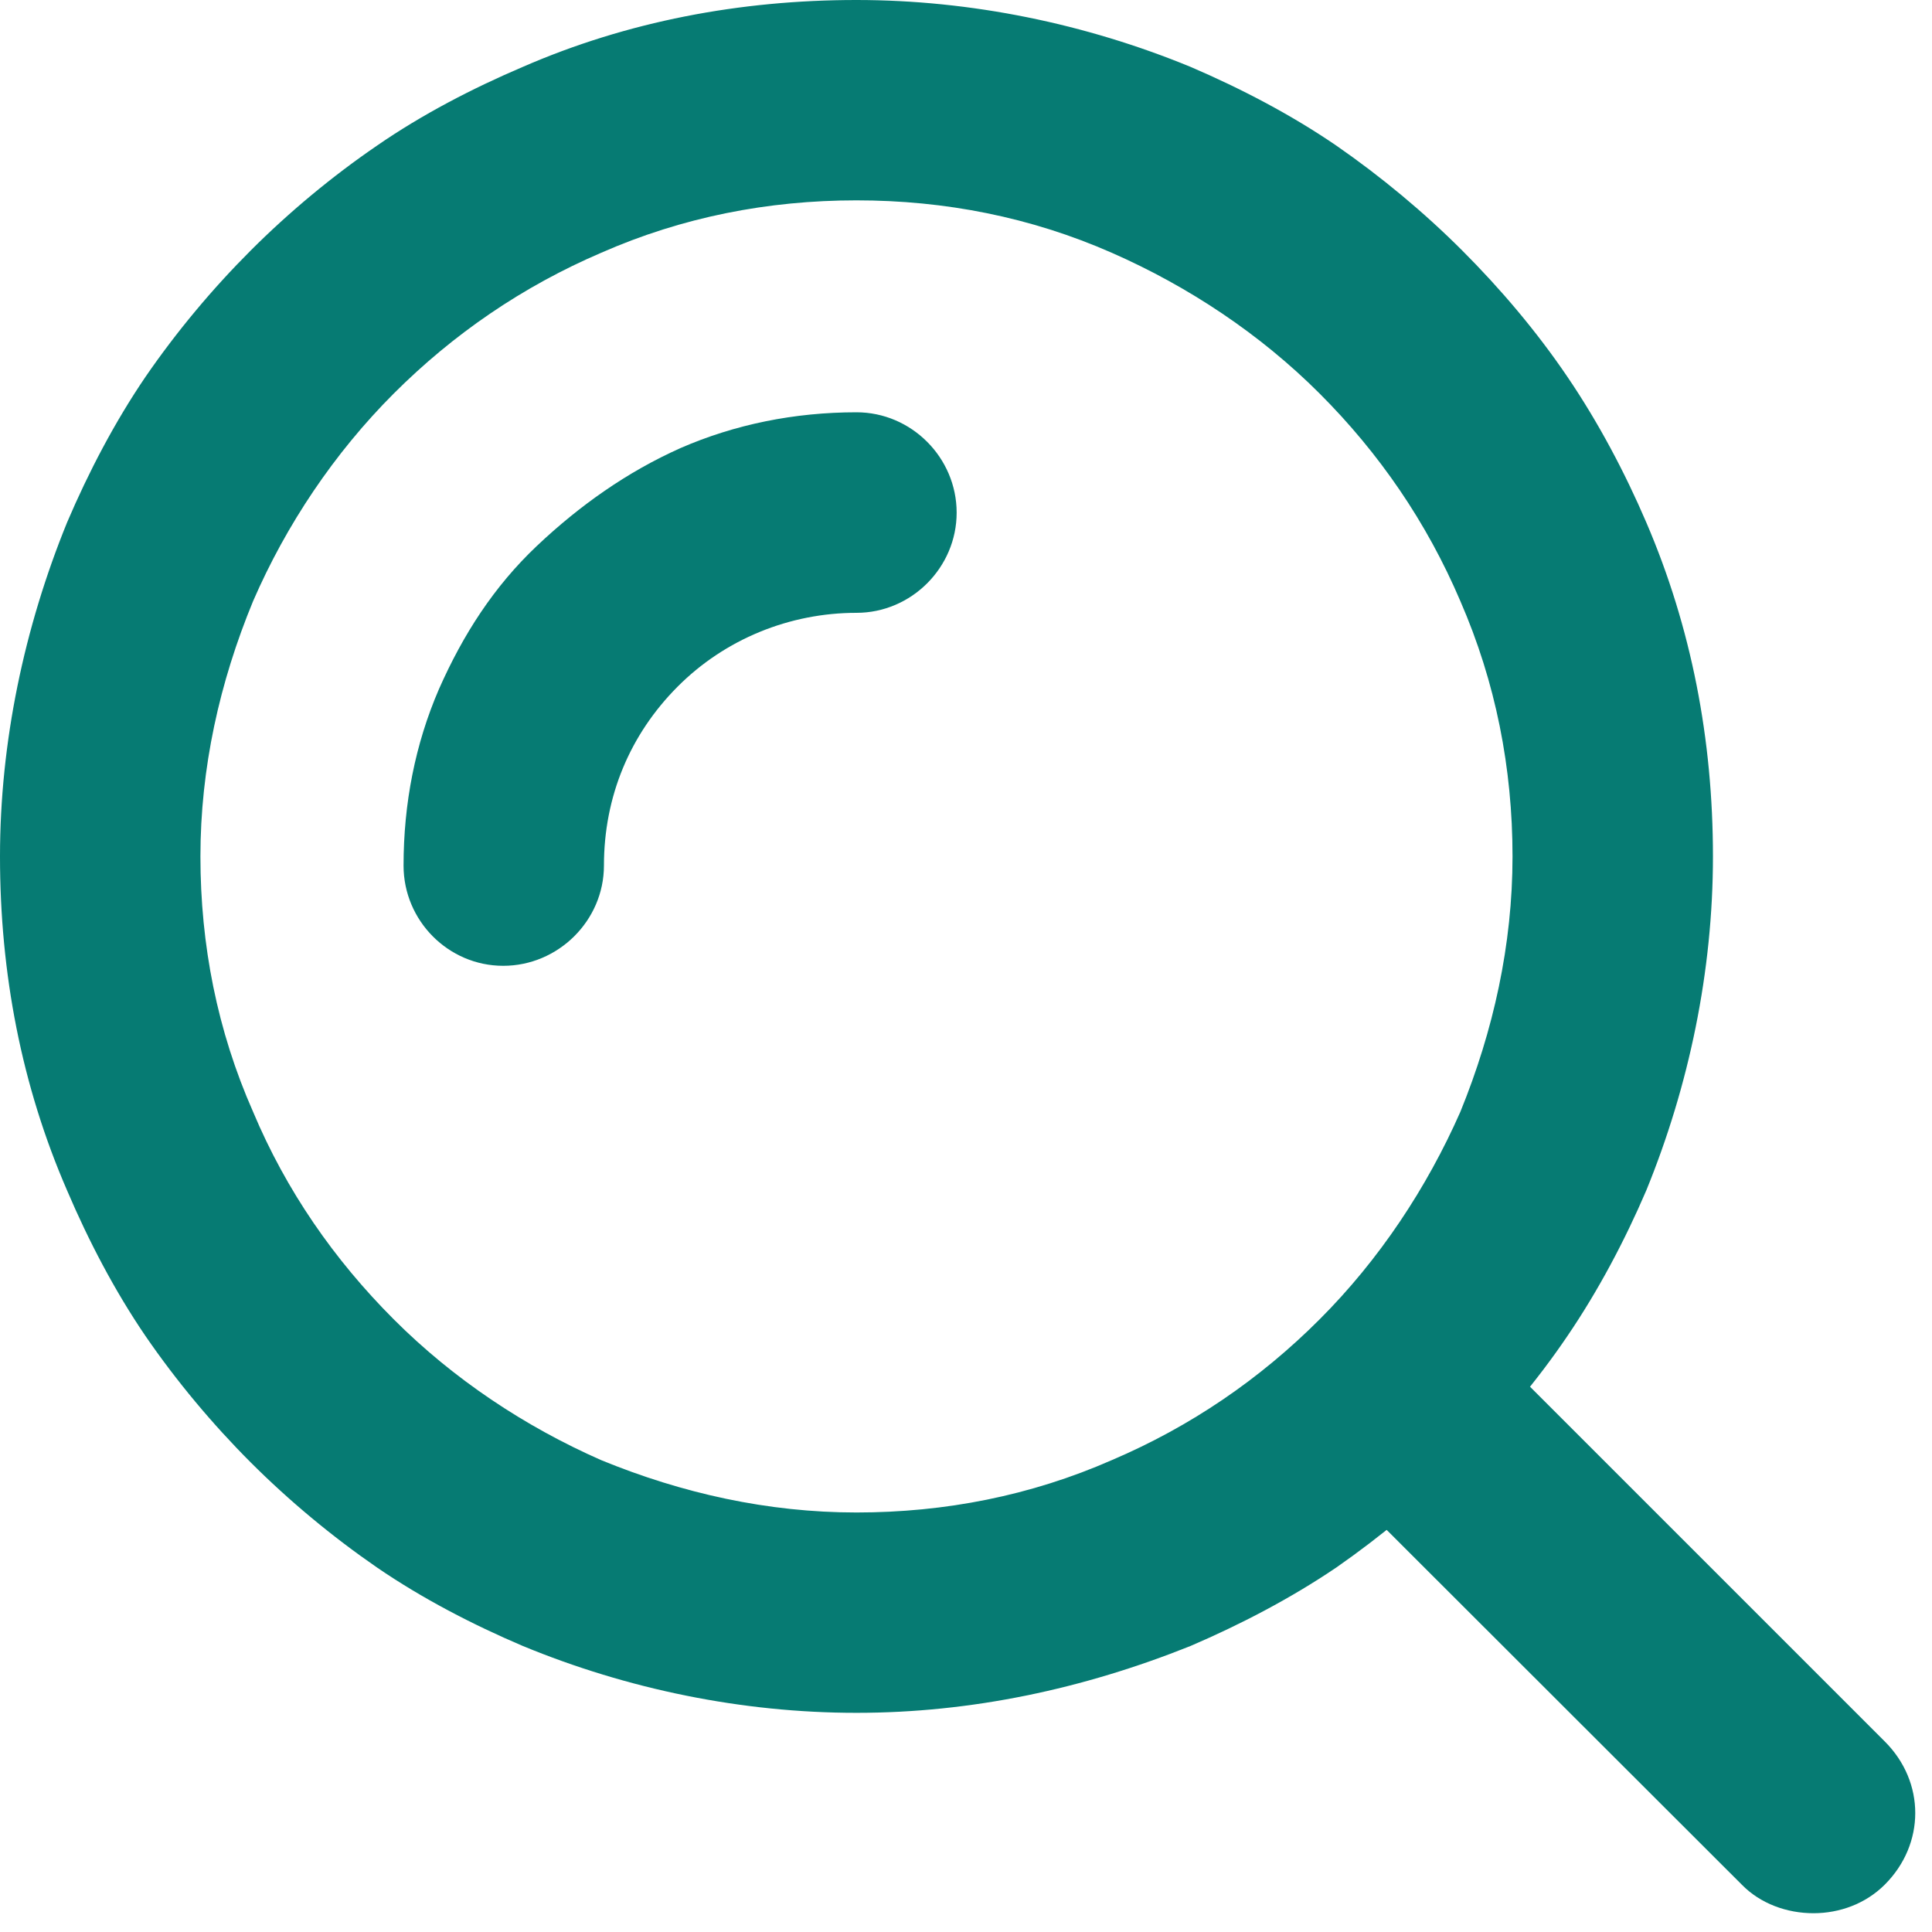
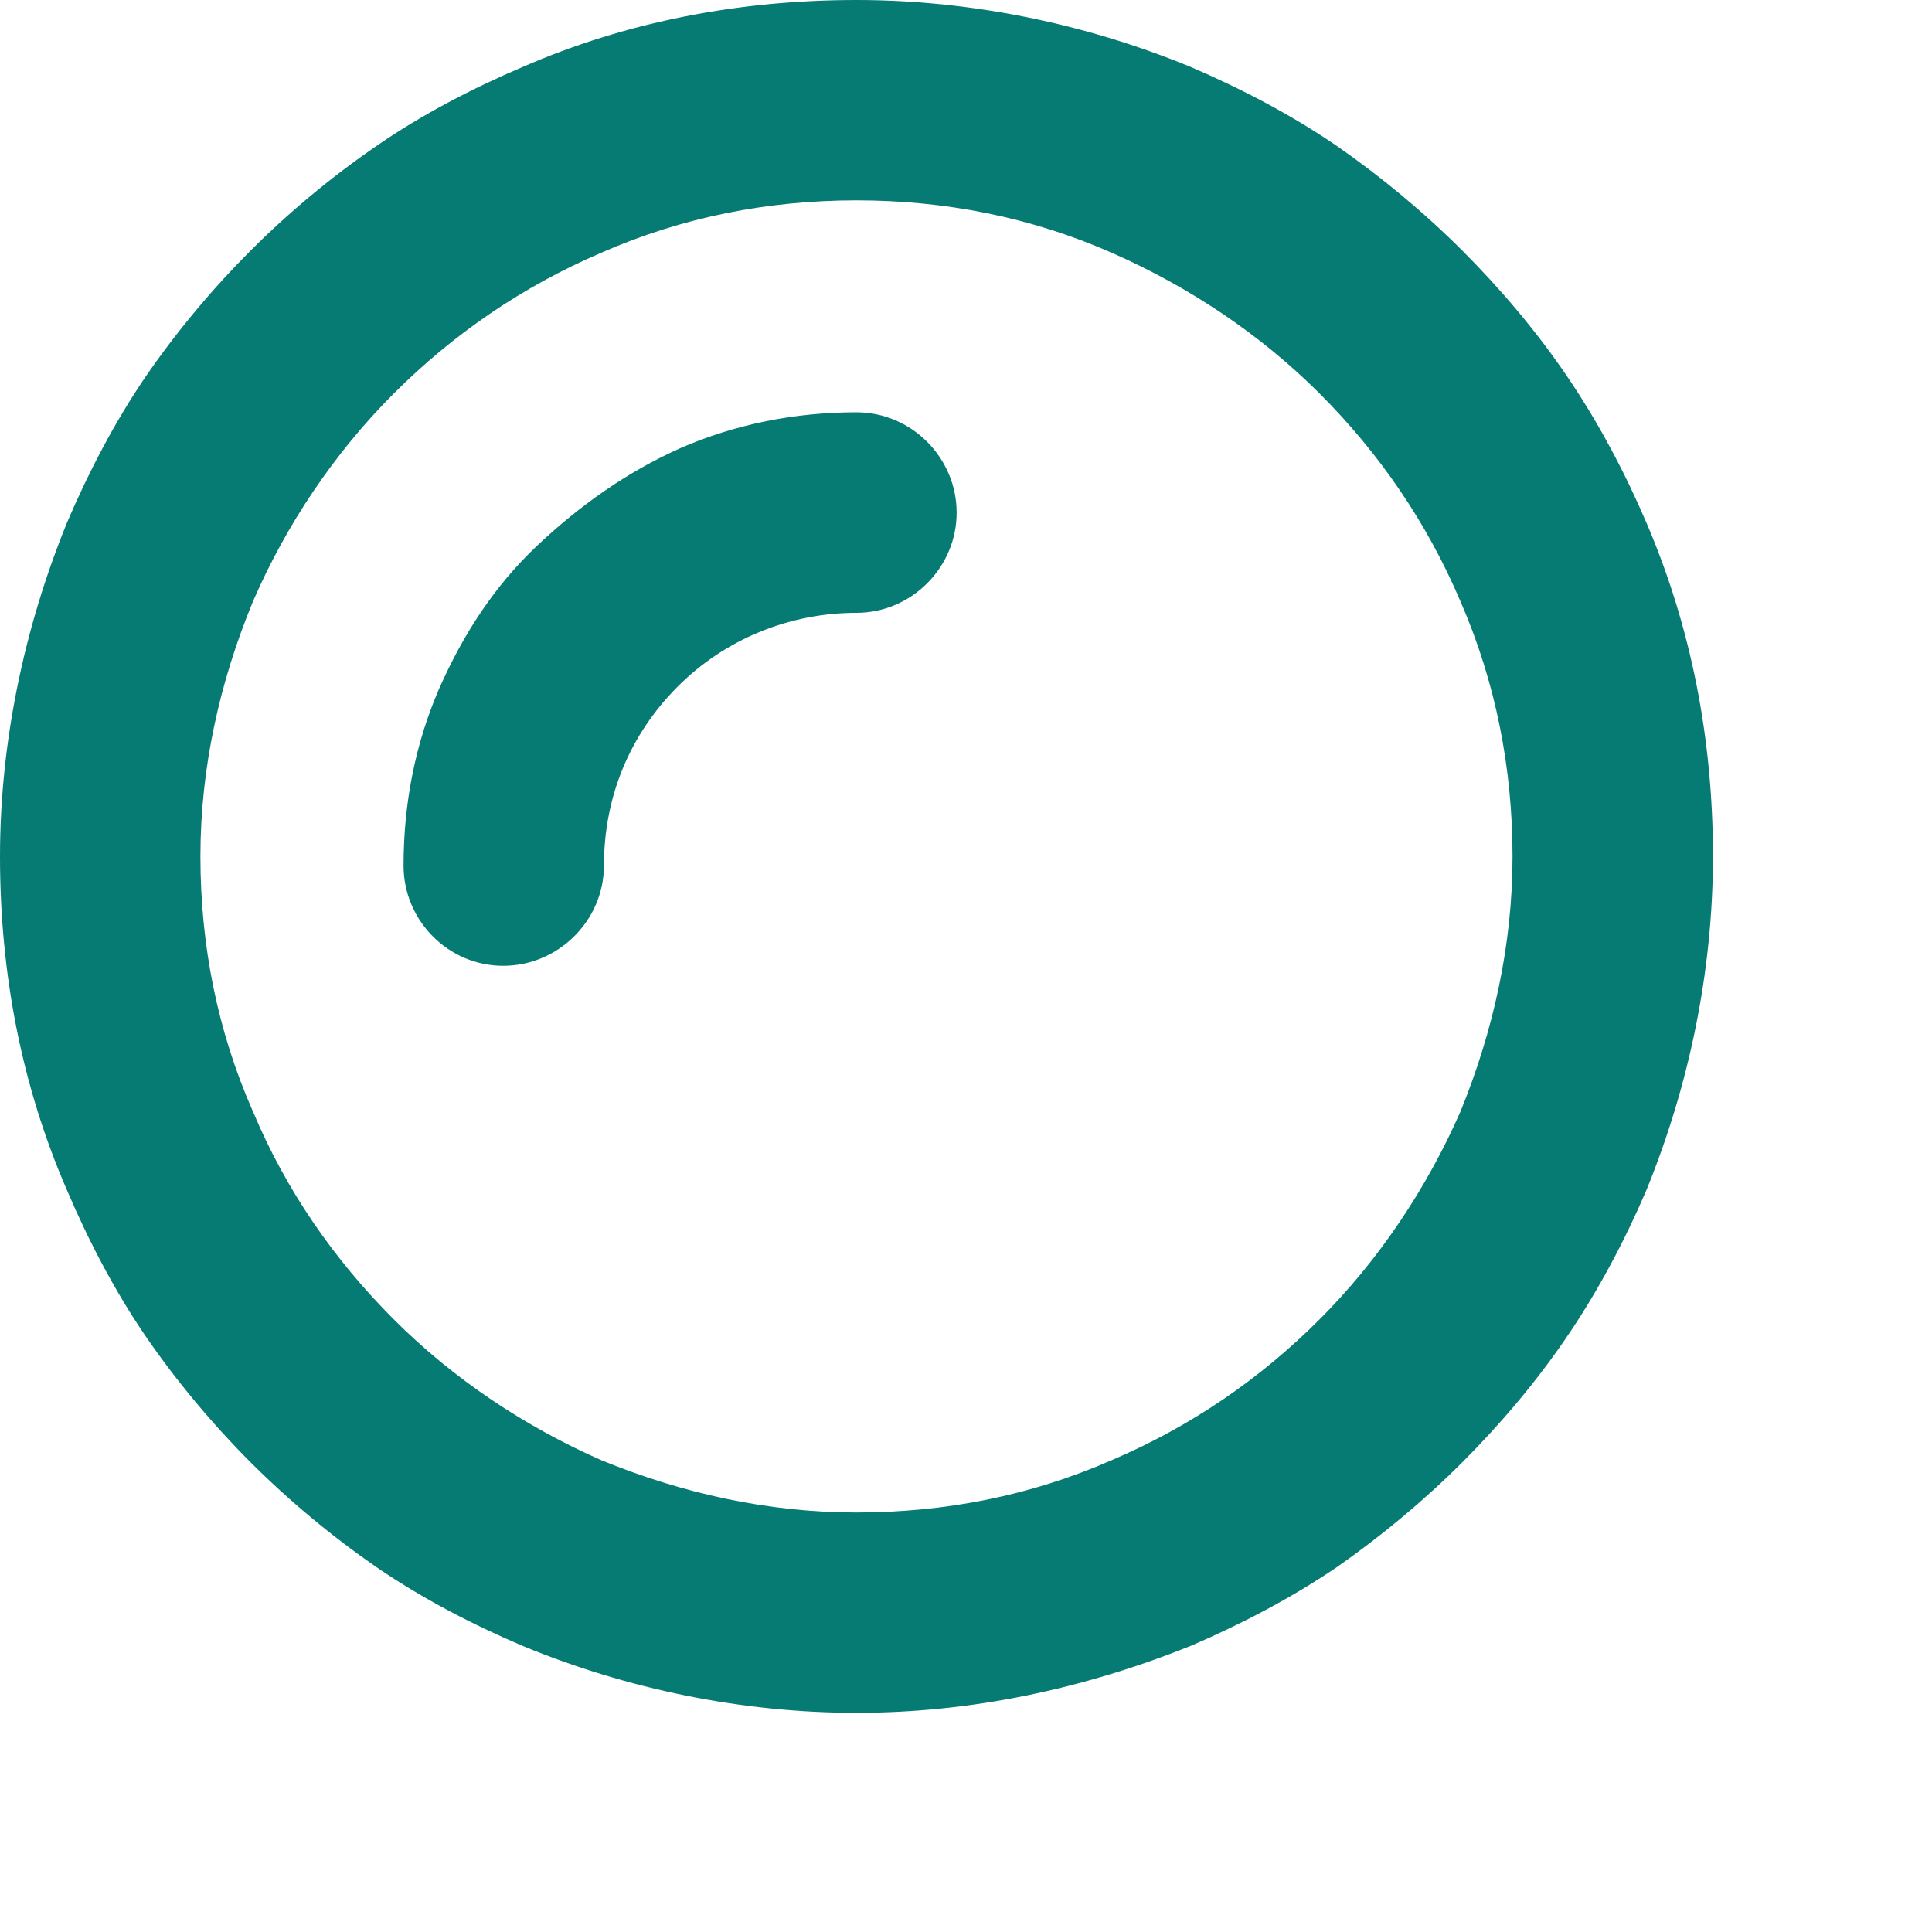
<svg xmlns="http://www.w3.org/2000/svg" version="1.1" x="0px" y="0px" width="50px" height="50px" viewBox="0 0 50 50" enable-background="new 0 0 50 50" xml:space="preserve">
  <defs>
</defs>
-   <path display="none" fill="#3E3630" d="M46.986,6.066v3.148H0V6.066h22.579c-0.581-1.659-1.411-3.66-2.16-5.147L23.823,0  c0.915,1.921,1.995,4.326,2.657,6.066H46.986z M43.918,45c0,2.082-0.5,2.92-2.073,3.408c-1.583,0.514-4.238,0.514-8.887,0.514  c-0.17-0.84-0.663-1.922-1.16-2.764c3.485,0.1,6.641,0.1,7.471,0c0.913-0.076,1.242-0.238,1.242-1.158V20.189H6.554v28.973H3.067  V17.191h24.824c1.495-2.244,3.326-5.311,4.236-7.464l3.739,0.827c-1.332,2.243-2.909,4.648-4.402,6.637H43.75V45H43.918z   M20.508,22.596c-2.745,3.24-6.893,6.808-10.217,9.134c-0.253-0.512-1.163-2.082-1.745-2.744c3.237-2.068,6.974-4.905,9.384-7.634  L20.508,22.596z M14.69,9.392c1.162,1.905,2.744,4.472,3.493,6.068l-3.157,1.324c-0.75-1.582-2.242-4.242-3.484-6.23L14.69,9.392z   M16.683,42.35v2.566h-3.067V30.311h19.428V42.35H16.683z M16.683,33.055v6.566h13.281v-6.566H16.683z M37.439,31.473  c-2.404-2.229-6.973-5.81-10.628-8.391l2.08-2.151c3.486,2.407,8.219,5.813,10.63,7.96L37.439,31.473z" />
  <linearGradient id="SVGID_1_" gradientUnits="userSpaceOnUse" x1="5053.435" y1="-8102.442" x2="5340.338" y2="-8102.442" gradientTransform="matrix(0.05 0 0 -0.05 -242.266 -387.29)">
    <stop offset="0" style="stop-color:#067B73" />
    <stop offset="0.988" style="stop-color:#067B73" />
  </linearGradient>
  <path fill="url(#SVGID_1_)" d="M13.024,24.995c-1.423,0-2.58-1.17-2.58-2.593c0-1.604,0.301-3.147,0.917-4.57  c0.626-1.416,1.423-2.653,2.531-3.702c1.11-1.049,2.339-1.917,3.715-2.532c1.41-0.615,2.954-0.928,4.558-0.928  c1.424,0,2.593,1.175,2.593,2.598c0,1.417-1.169,2.592-2.593,2.592c-1.724,0-3.4,0.676-4.63,1.912  c-1.231,1.236-1.905,2.84-1.905,4.63C15.629,23.825,14.446,24.995,13.024,24.995z" />
  <linearGradient id="SVGID_2_" gradientUnits="userSpaceOnUse" x1="4845.317" y1="-8189.078" x2="5731.929" y2="-8189.078" gradientTransform="matrix(0.05 0 0 -0.05 -242.266 -387.29)">
    <stop offset="0" style="stop-color:#067B73" />
    <stop offset="0.988" style="stop-color:#067B73" />
  </linearGradient>
  <path fill="url(#SVGID_2_)" d="M22.165,44.328c-2.967,0-5.934-0.615-8.634-1.73c-1.303-0.555-2.604-1.23-3.774-2.031  c-1.17-0.807-2.278-1.73-3.268-2.719c-0.989-0.99-1.918-2.098-2.726-3.275c-0.796-1.168-1.473-2.465-2.026-3.762  C0.556,28.092,0,25.191,0,22.164c0-2.96,0.628-5.926,1.737-8.646c0.554-1.297,1.23-2.592,2.026-3.762  C4.571,8.58,5.5,7.471,6.489,6.482S8.586,4.57,9.756,3.769c1.17-0.808,2.472-1.483,3.774-2.038C16.231,0.555,19.151,0,22.165,0  c2.967,0,5.934,0.615,8.647,1.731c1.29,0.554,2.591,1.229,3.773,2.038c1.158,0.802,2.268,1.725,3.256,2.713s1.93,2.098,2.726,3.274  c0.795,1.17,1.482,2.465,2.038,3.762c1.169,2.72,1.726,5.619,1.726,8.646c0,2.967-0.616,5.928-1.726,8.646  c-0.556,1.297-1.243,2.594-2.038,3.762c-0.796,1.178-1.737,2.285-2.726,3.275c-0.988,0.988-2.098,1.912-3.256,2.719  c-1.183,0.801-2.483,1.477-3.773,2.031C28.026,43.713,25.131,44.328,22.165,44.328z M22.165,5.185c-2.29,0-4.509,0.434-6.607,1.357  c-2.026,0.868-3.823,2.099-5.367,3.642c-1.543,1.543-2.785,3.4-3.641,5.373c-0.869,2.104-1.363,4.323-1.363,6.608  c0,2.286,0.435,4.51,1.363,6.609c0.855,2.037,2.098,3.828,3.641,5.371c1.544,1.545,3.39,2.773,5.367,3.643  c2.099,0.861,4.317,1.355,6.607,1.355c2.291,0,4.51-0.434,6.608-1.355c2.039-0.869,3.835-2.098,5.378-3.643  c1.544-1.543,2.774-3.4,3.643-5.371c0.856-2.1,1.35-4.324,1.35-6.609c0-2.285-0.434-4.504-1.35-6.608  c-0.868-2.038-2.099-3.829-3.643-5.373c-1.543-1.543-3.4-2.773-5.378-3.642C26.674,5.619,24.456,5.185,22.165,5.185z" />
  <linearGradient id="SVGID_3_" gradientUnits="userSpaceOnUse" x1="5523.061" y1="-8579.41" x2="5836.128" y2="-8579.41" gradientTransform="matrix(0.05 0 0 -0.05 -242.266 -387.29)">
    <stop offset="0" style="stop-color:#067B73" />
    <stop offset="0.988" style="stop-color:#067B73" />
  </linearGradient>
-   <path fill="url(#SVGID_3_)" d="M46.933,49.514c-0.687,0-1.374-0.246-1.856-0.74L34.634,38.342c-1.037-1.051-1.037-2.652,0-3.703  c1.061-1.055,2.652-1.055,3.714,0L48.779,45.07c1.05,1.049,1.05,2.652,0,3.703C48.284,49.268,47.61,49.514,46.933,49.514z" />
</svg>